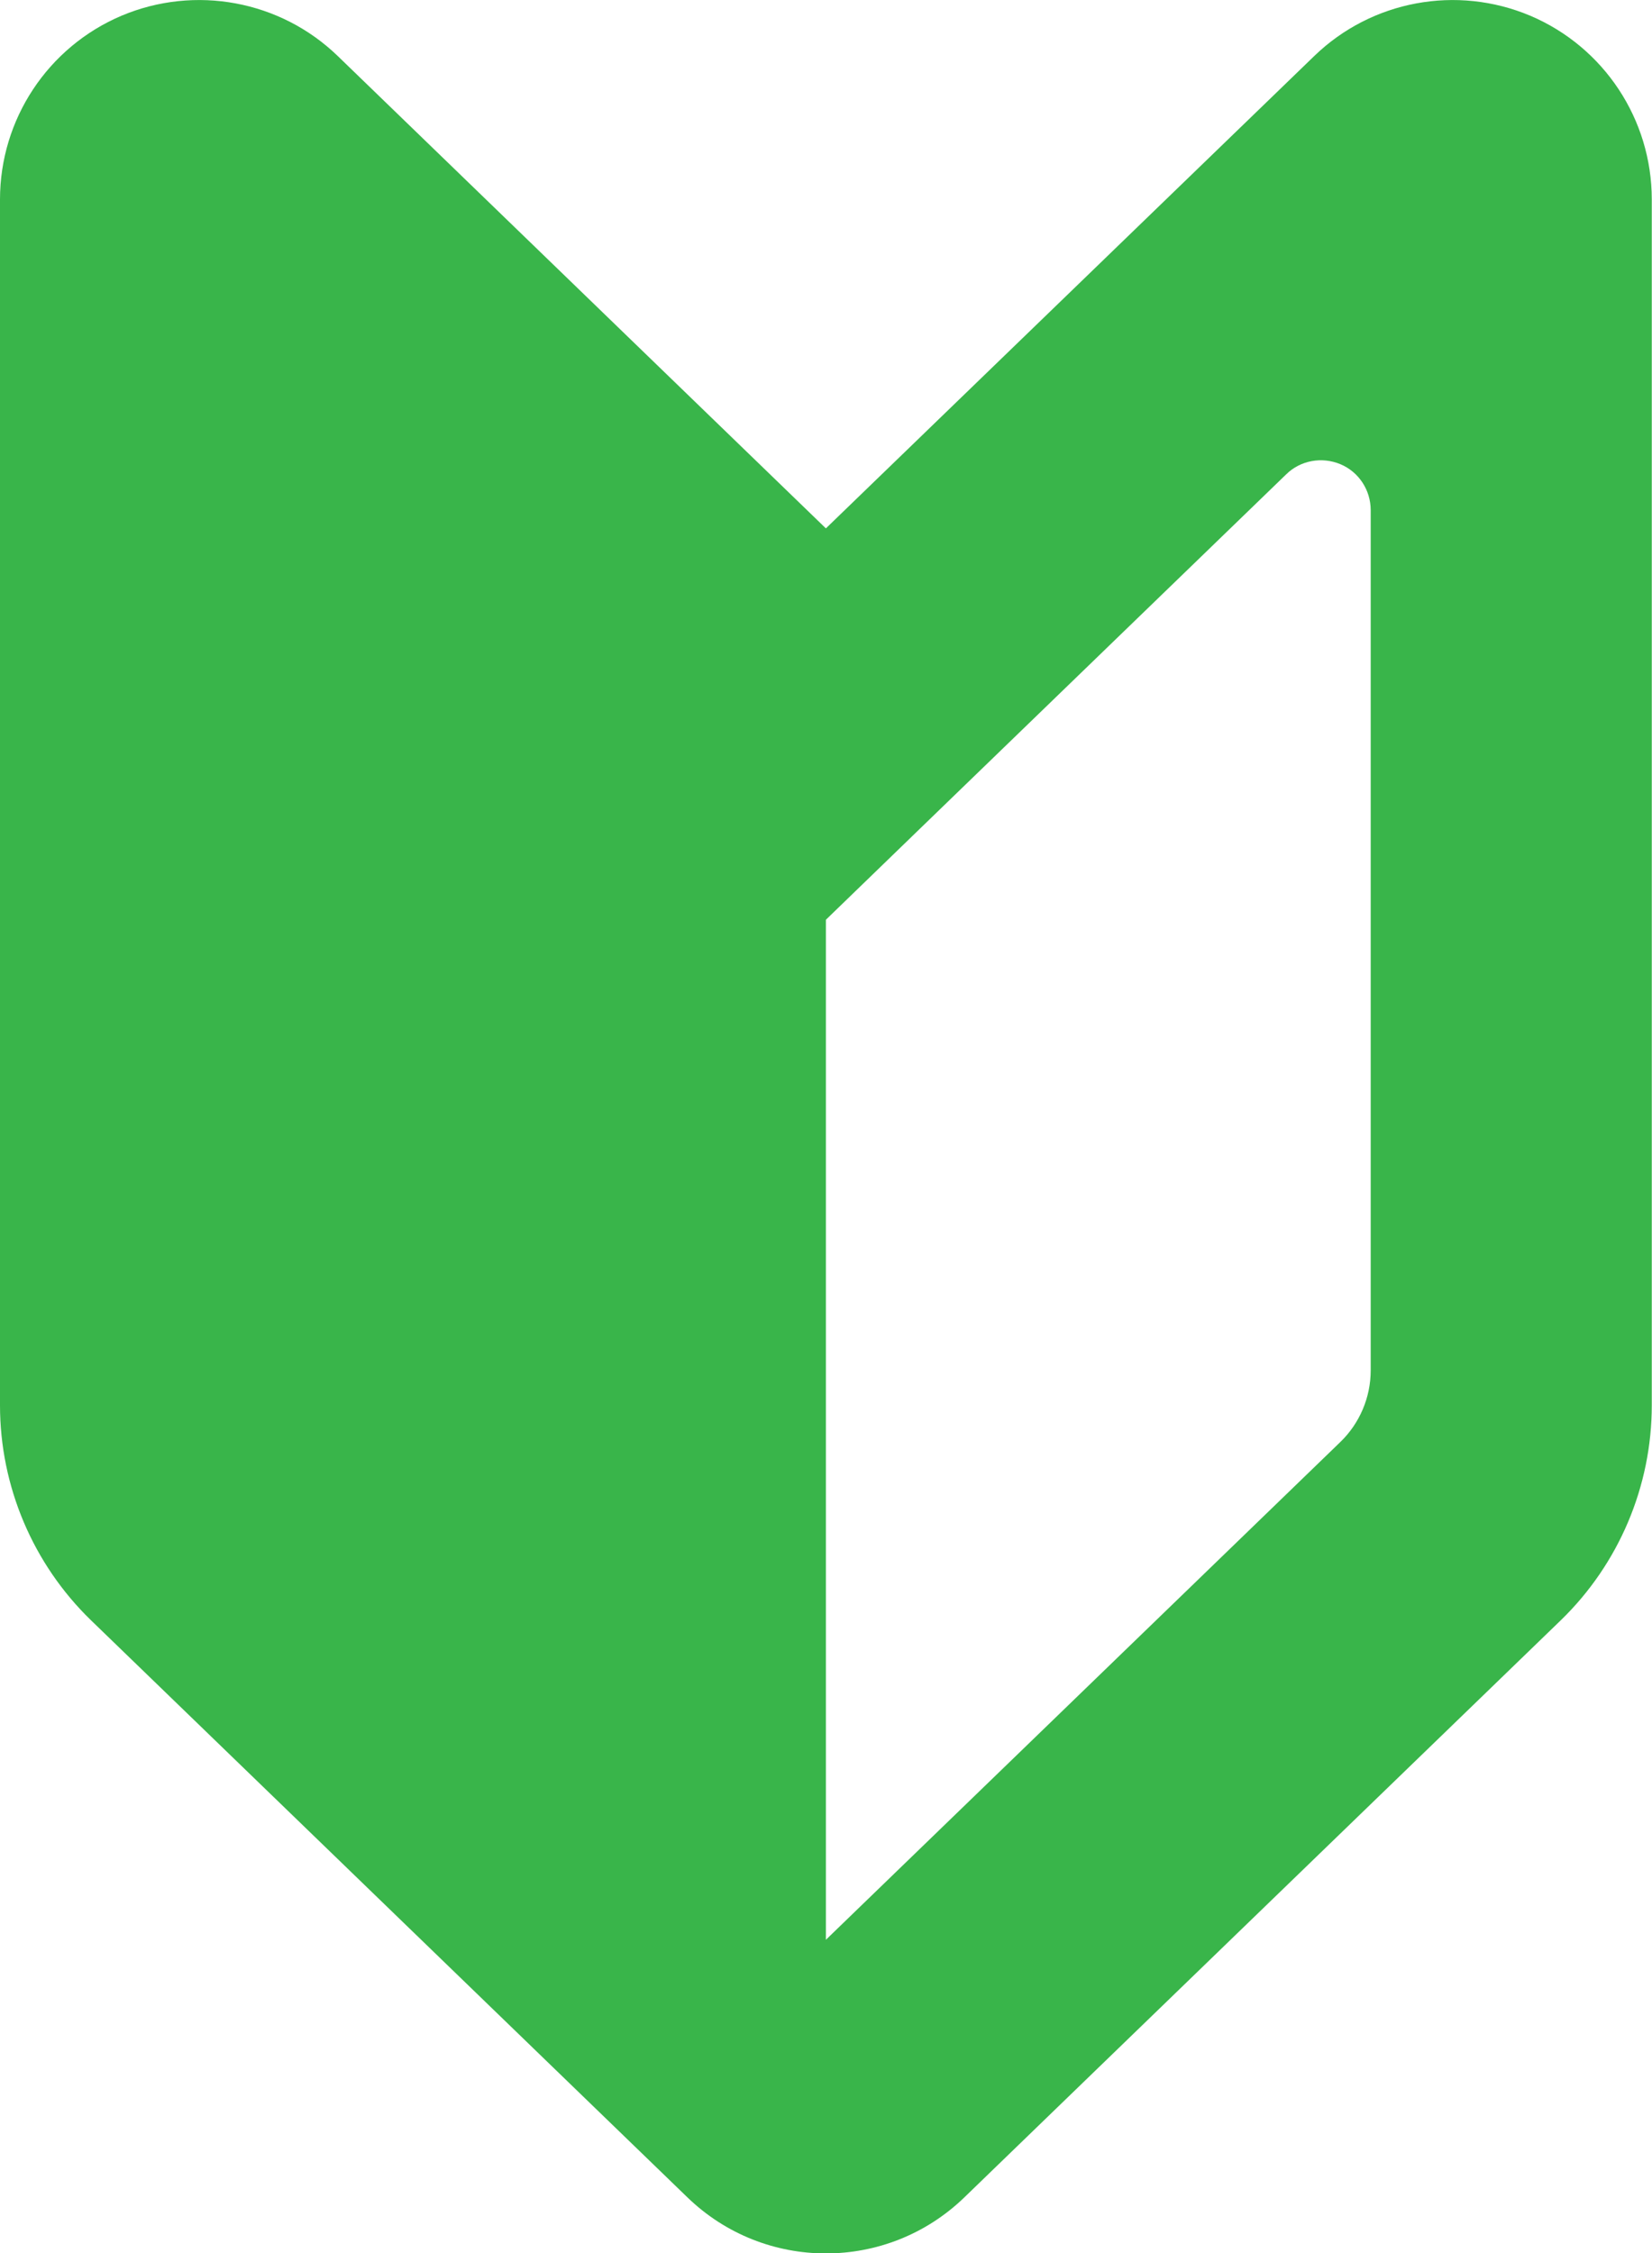
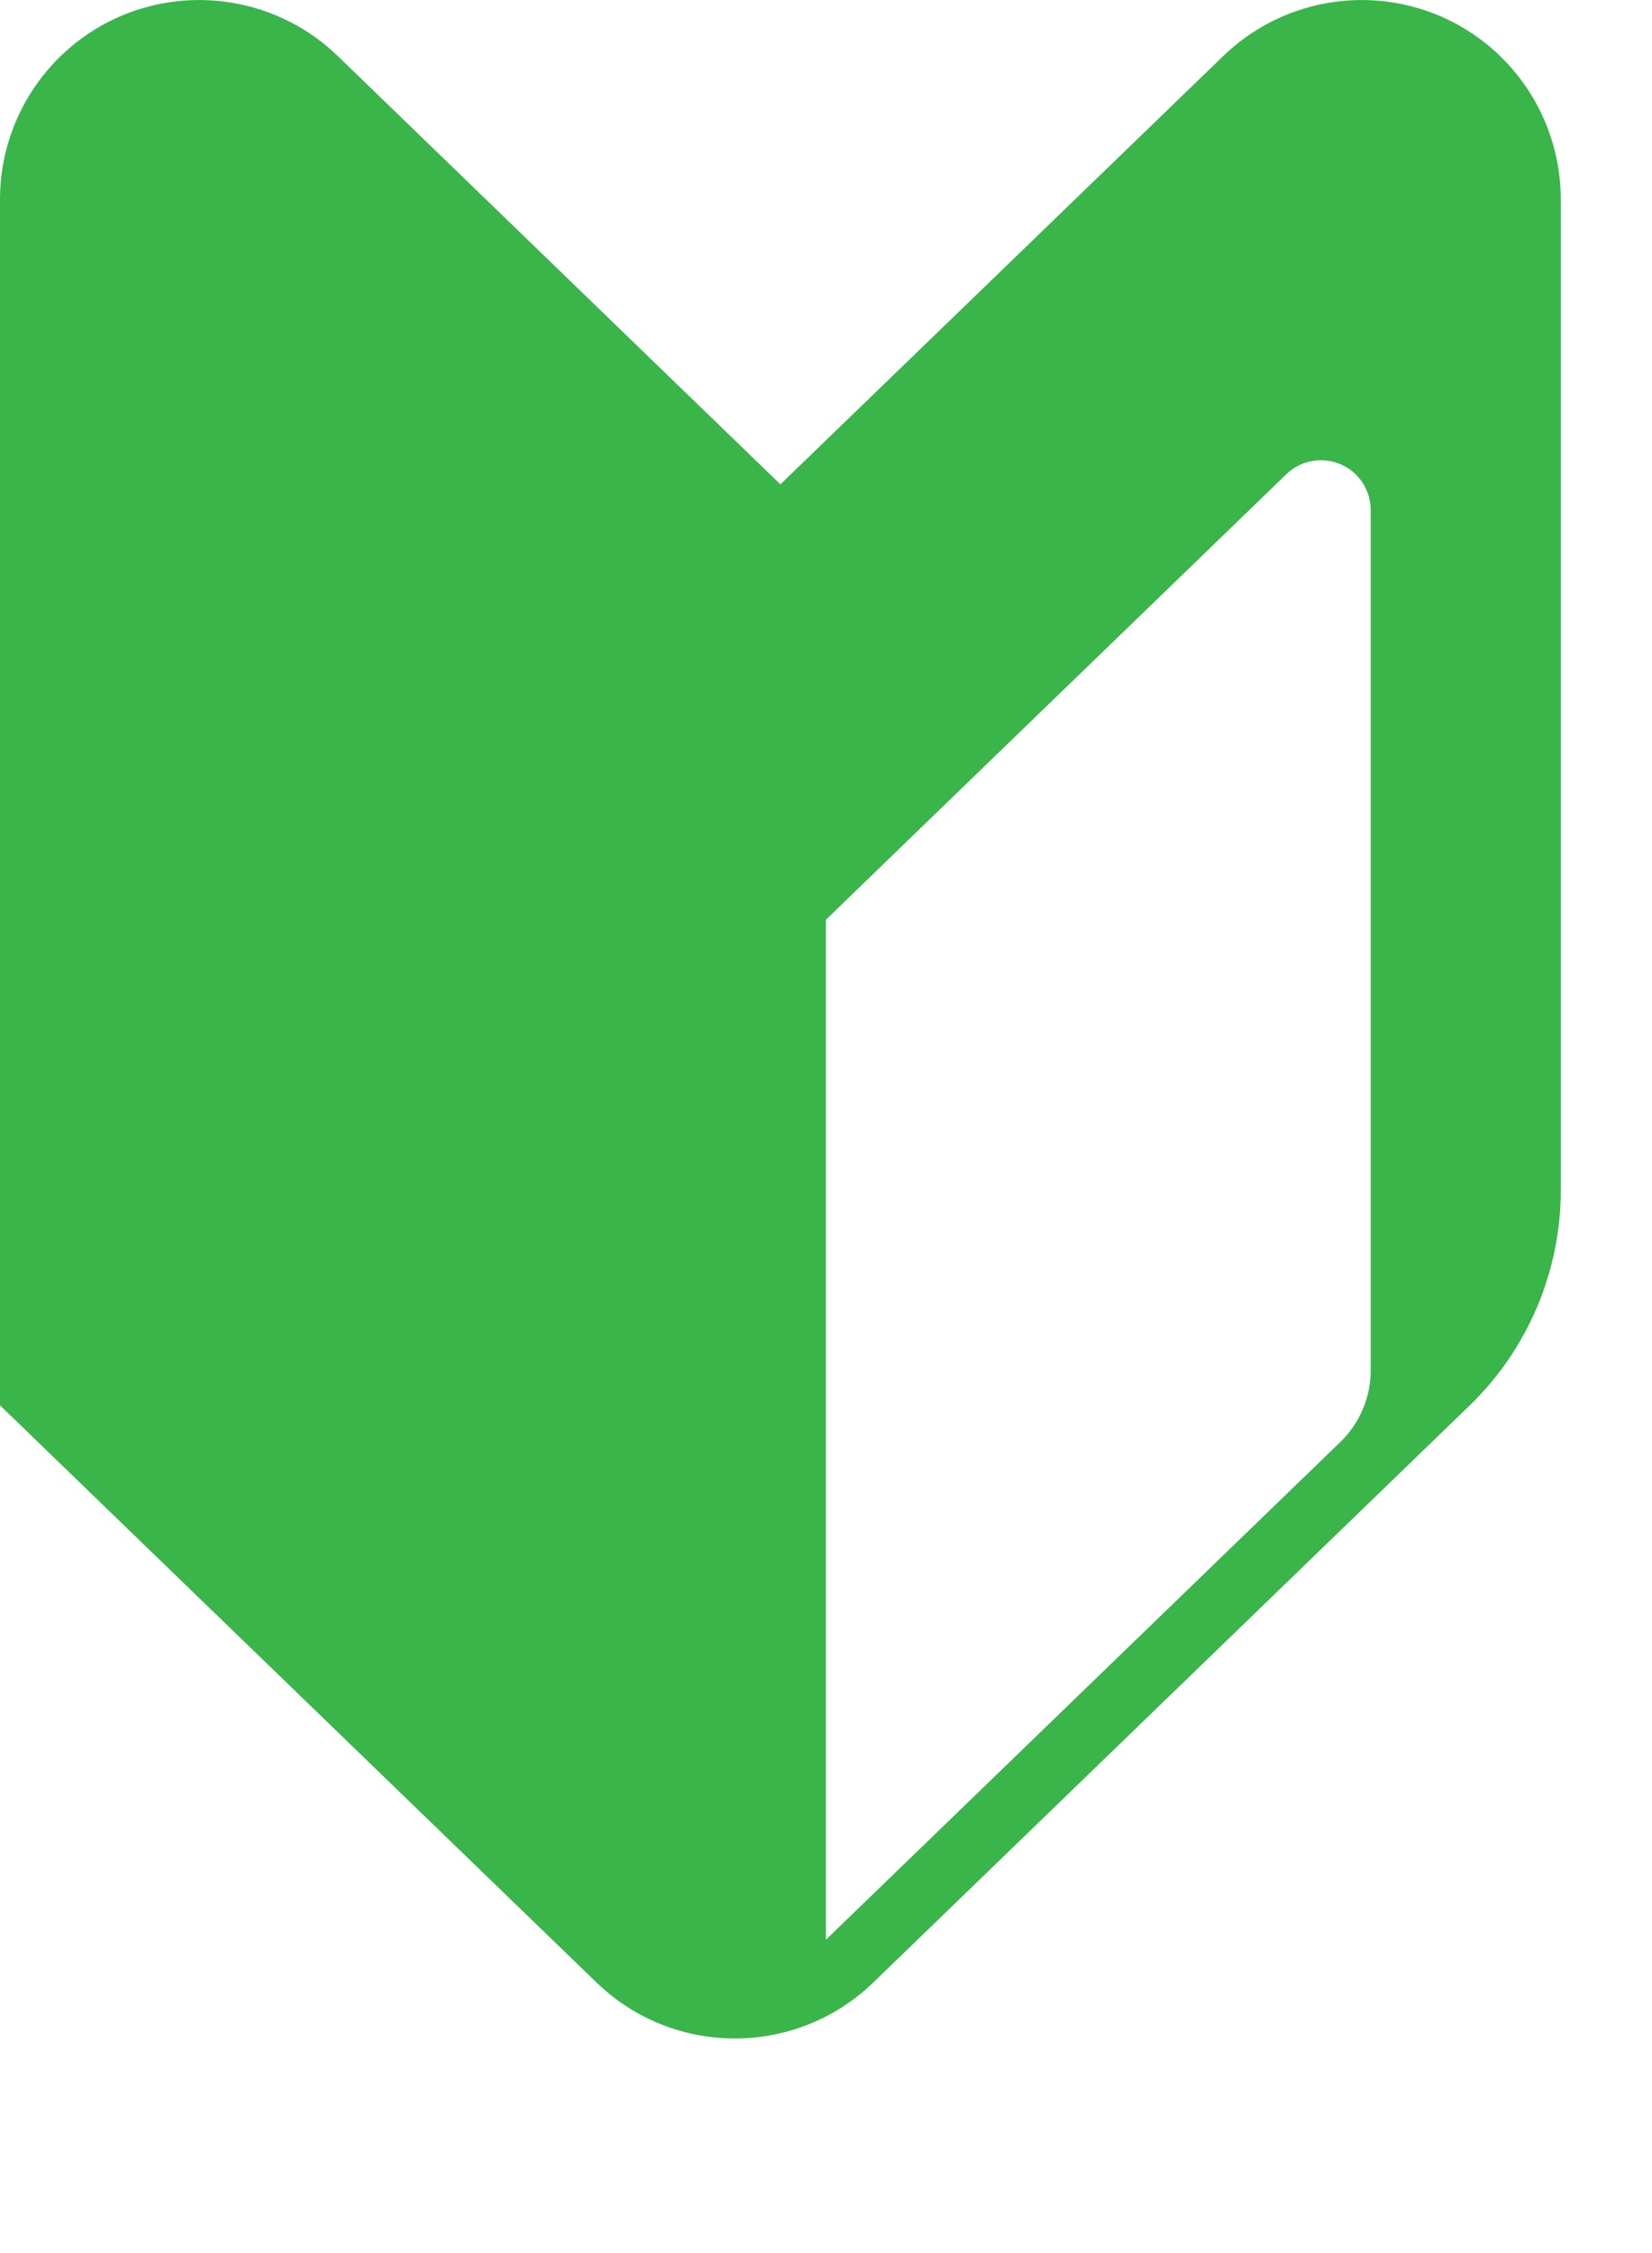
<svg xmlns="http://www.w3.org/2000/svg" id="_レイヤー_2" data-name="レイヤー_2" width="73.35" height="100" viewBox="0 0 73.35 100">
  <defs>
    <style>
      .cls-1 {
        fill: #39b54a;
      }
    </style>
  </defs>
  <g id="_レイヤー_1-2" data-name="レイヤー_1">
-     <path class="cls-1" d="M36.67,23.45L15,2.49C12.45.02,8.66-.68,5.39.7,2.12,2.09,0,5.3,0,8.85v53.52c0,3.59,1.46,7.04,4.04,9.54l26.48,25.61c3.43,3.32,8.87,3.32,12.3,0l26.48-25.61c2.58-2.5,4.04-5.95,4.04-9.54V8.85c0-3.55-2.12-6.76-5.39-8.15-3.27-1.38-7.05-.68-9.6,1.79l-21.68,20.96ZM60.86,60.82c0,1.2-.49,2.35-1.35,3.18l-22.84,22.09v-45.27l4.34-4.2,16.1-15.57c.63-.62,1.58-.79,2.4-.45.82.34,1.35,1.15,1.35,2.04v38.18Z" />
+     <path class="cls-1" d="M36.67,23.45L15,2.49C12.45.02,8.66-.68,5.39.7,2.12,2.09,0,5.3,0,8.85v53.52l26.48,25.61c3.43,3.32,8.87,3.32,12.3,0l26.48-25.61c2.58-2.5,4.04-5.95,4.04-9.54V8.85c0-3.55-2.12-6.76-5.39-8.15-3.27-1.38-7.05-.68-9.6,1.79l-21.68,20.96ZM60.86,60.82c0,1.2-.49,2.35-1.35,3.18l-22.84,22.09v-45.27l4.34-4.2,16.1-15.57c.63-.62,1.58-.79,2.4-.45.82.34,1.35,1.15,1.35,2.04v38.18Z" />
  </g>
</svg>